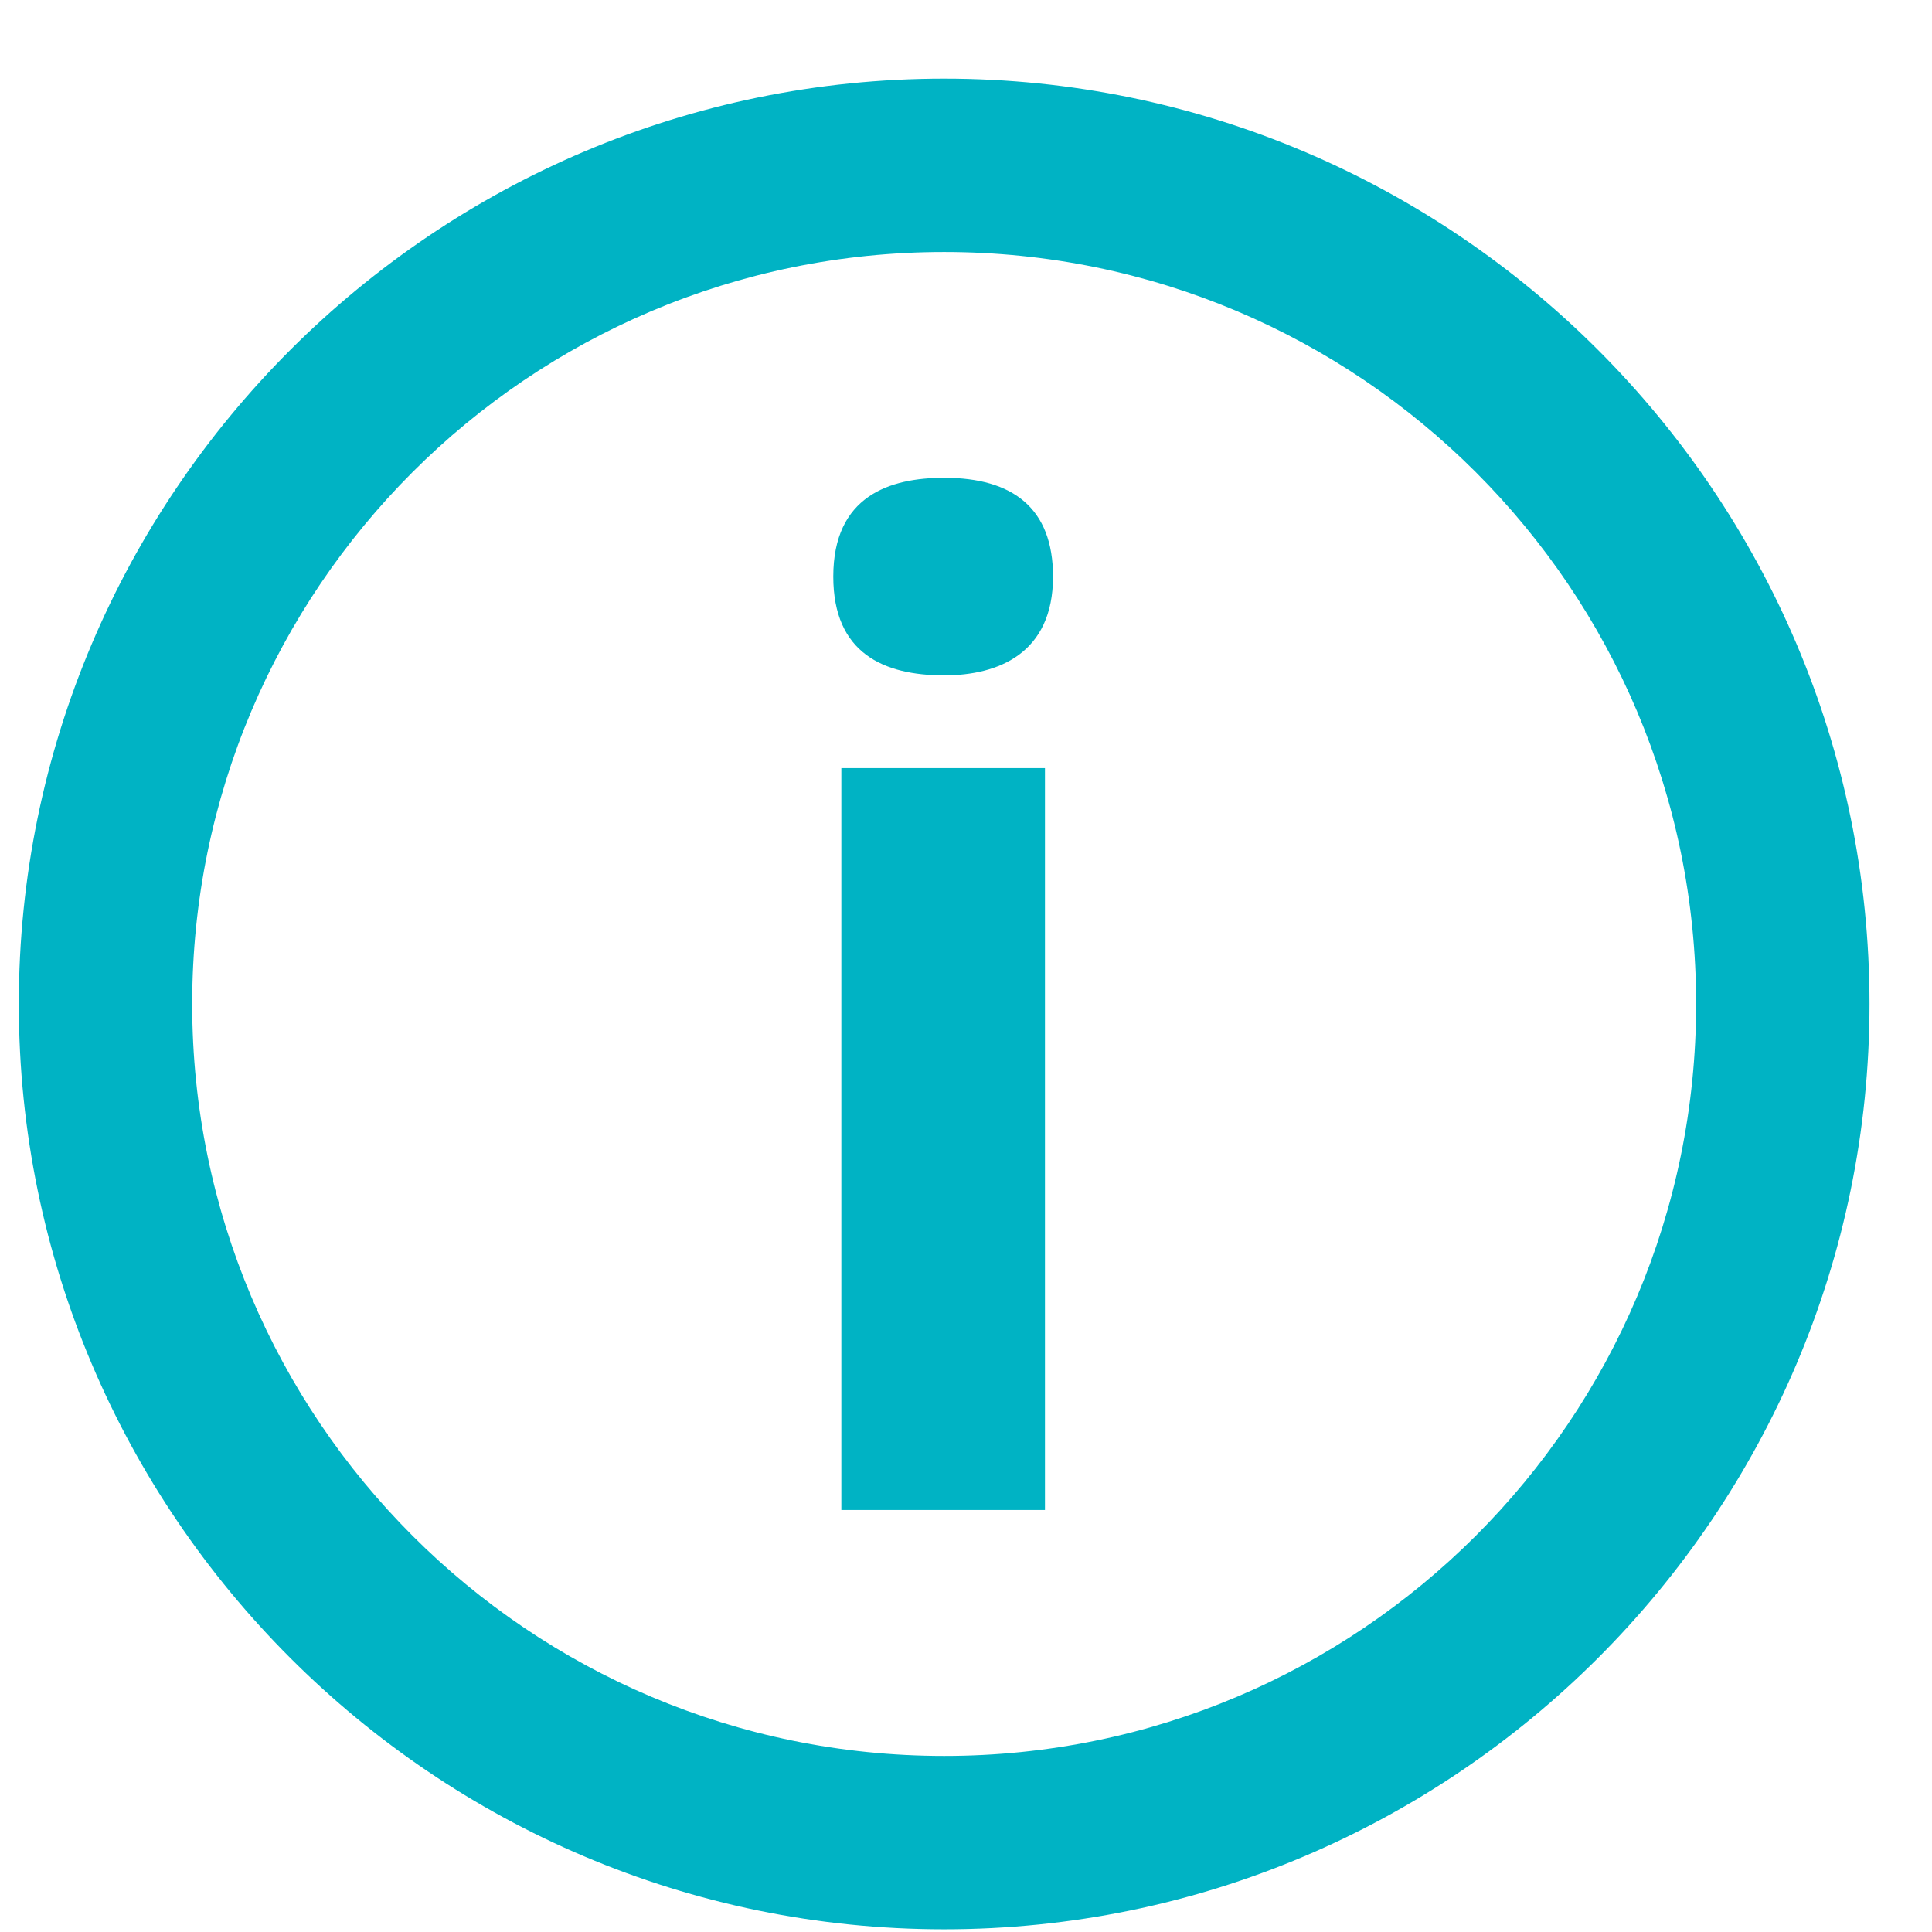
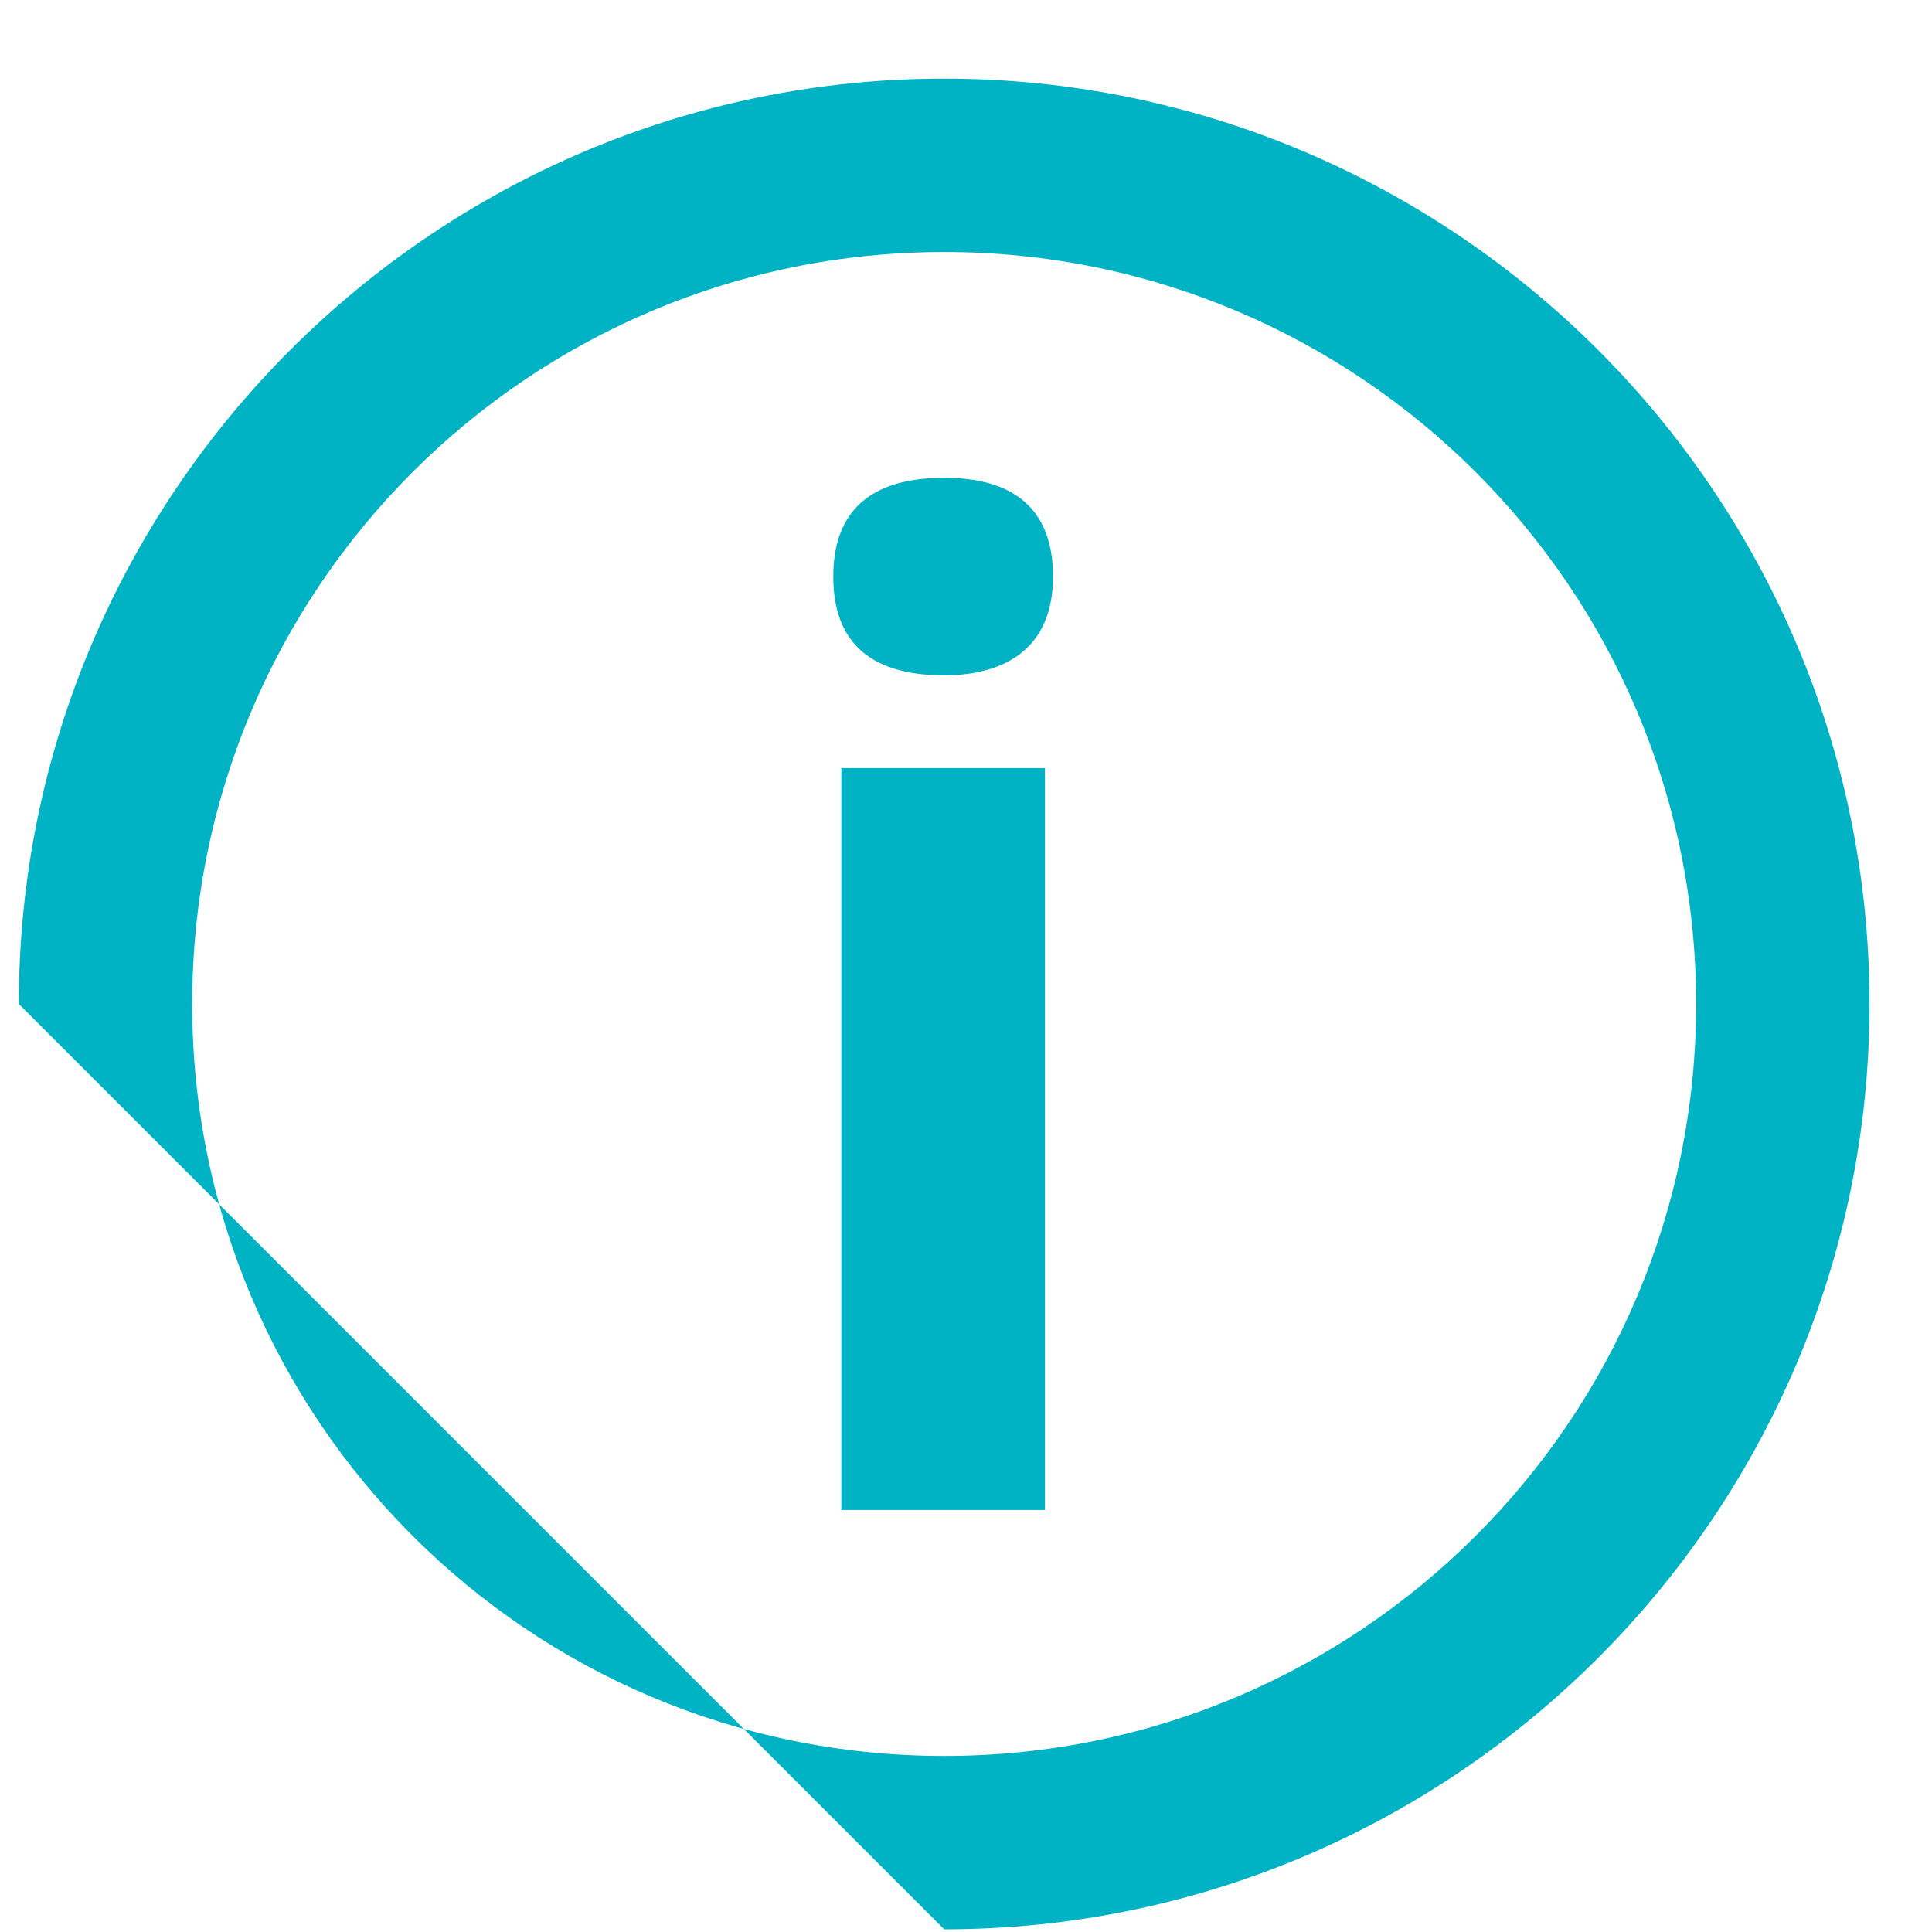
<svg xmlns="http://www.w3.org/2000/svg" width="23" height="23" viewBox="0 0 23 23" fill="none">
-   <path d="M11.24 22.968C17.312 22.968 22.256 18.024 22.256 11.952C22.256 5.88 17.312 0.936 11.24 0.936C5.168 0.936 0.224 5.88 0.224 11.952C0.224 18.024 5.168 22.968 11.24 22.968ZM11.24 20.904C6.296 20.904 2.288 16.896 2.288 11.952C2.288 7.008 6.296 3 11.24 3C16.184 3 20.192 7.008 20.192 11.952C20.192 16.896 16.184 20.904 11.24 20.904ZM11.24 8.04C11.888 8.04 12.536 7.776 12.536 6.864C12.536 6.048 12.056 5.688 11.24 5.688C10.592 5.688 9.92 5.904 9.92 6.864C9.92 7.776 10.52 8.04 11.24 8.04ZM10.016 17.976H12.44V9.144H10.016V17.976Z" fill="#00B3C4" />
+   <path d="M11.24 22.968C17.312 22.968 22.256 18.024 22.256 11.952C22.256 5.88 17.312 0.936 11.24 0.936C5.168 0.936 0.224 5.88 0.224 11.952ZM11.24 20.904C6.296 20.904 2.288 16.896 2.288 11.952C2.288 7.008 6.296 3 11.24 3C16.184 3 20.192 7.008 20.192 11.952C20.192 16.896 16.184 20.904 11.24 20.904ZM11.24 8.04C11.888 8.04 12.536 7.776 12.536 6.864C12.536 6.048 12.056 5.688 11.24 5.688C10.592 5.688 9.92 5.904 9.92 6.864C9.92 7.776 10.52 8.04 11.24 8.04ZM10.016 17.976H12.44V9.144H10.016V17.976Z" fill="#00B3C4" />
</svg>